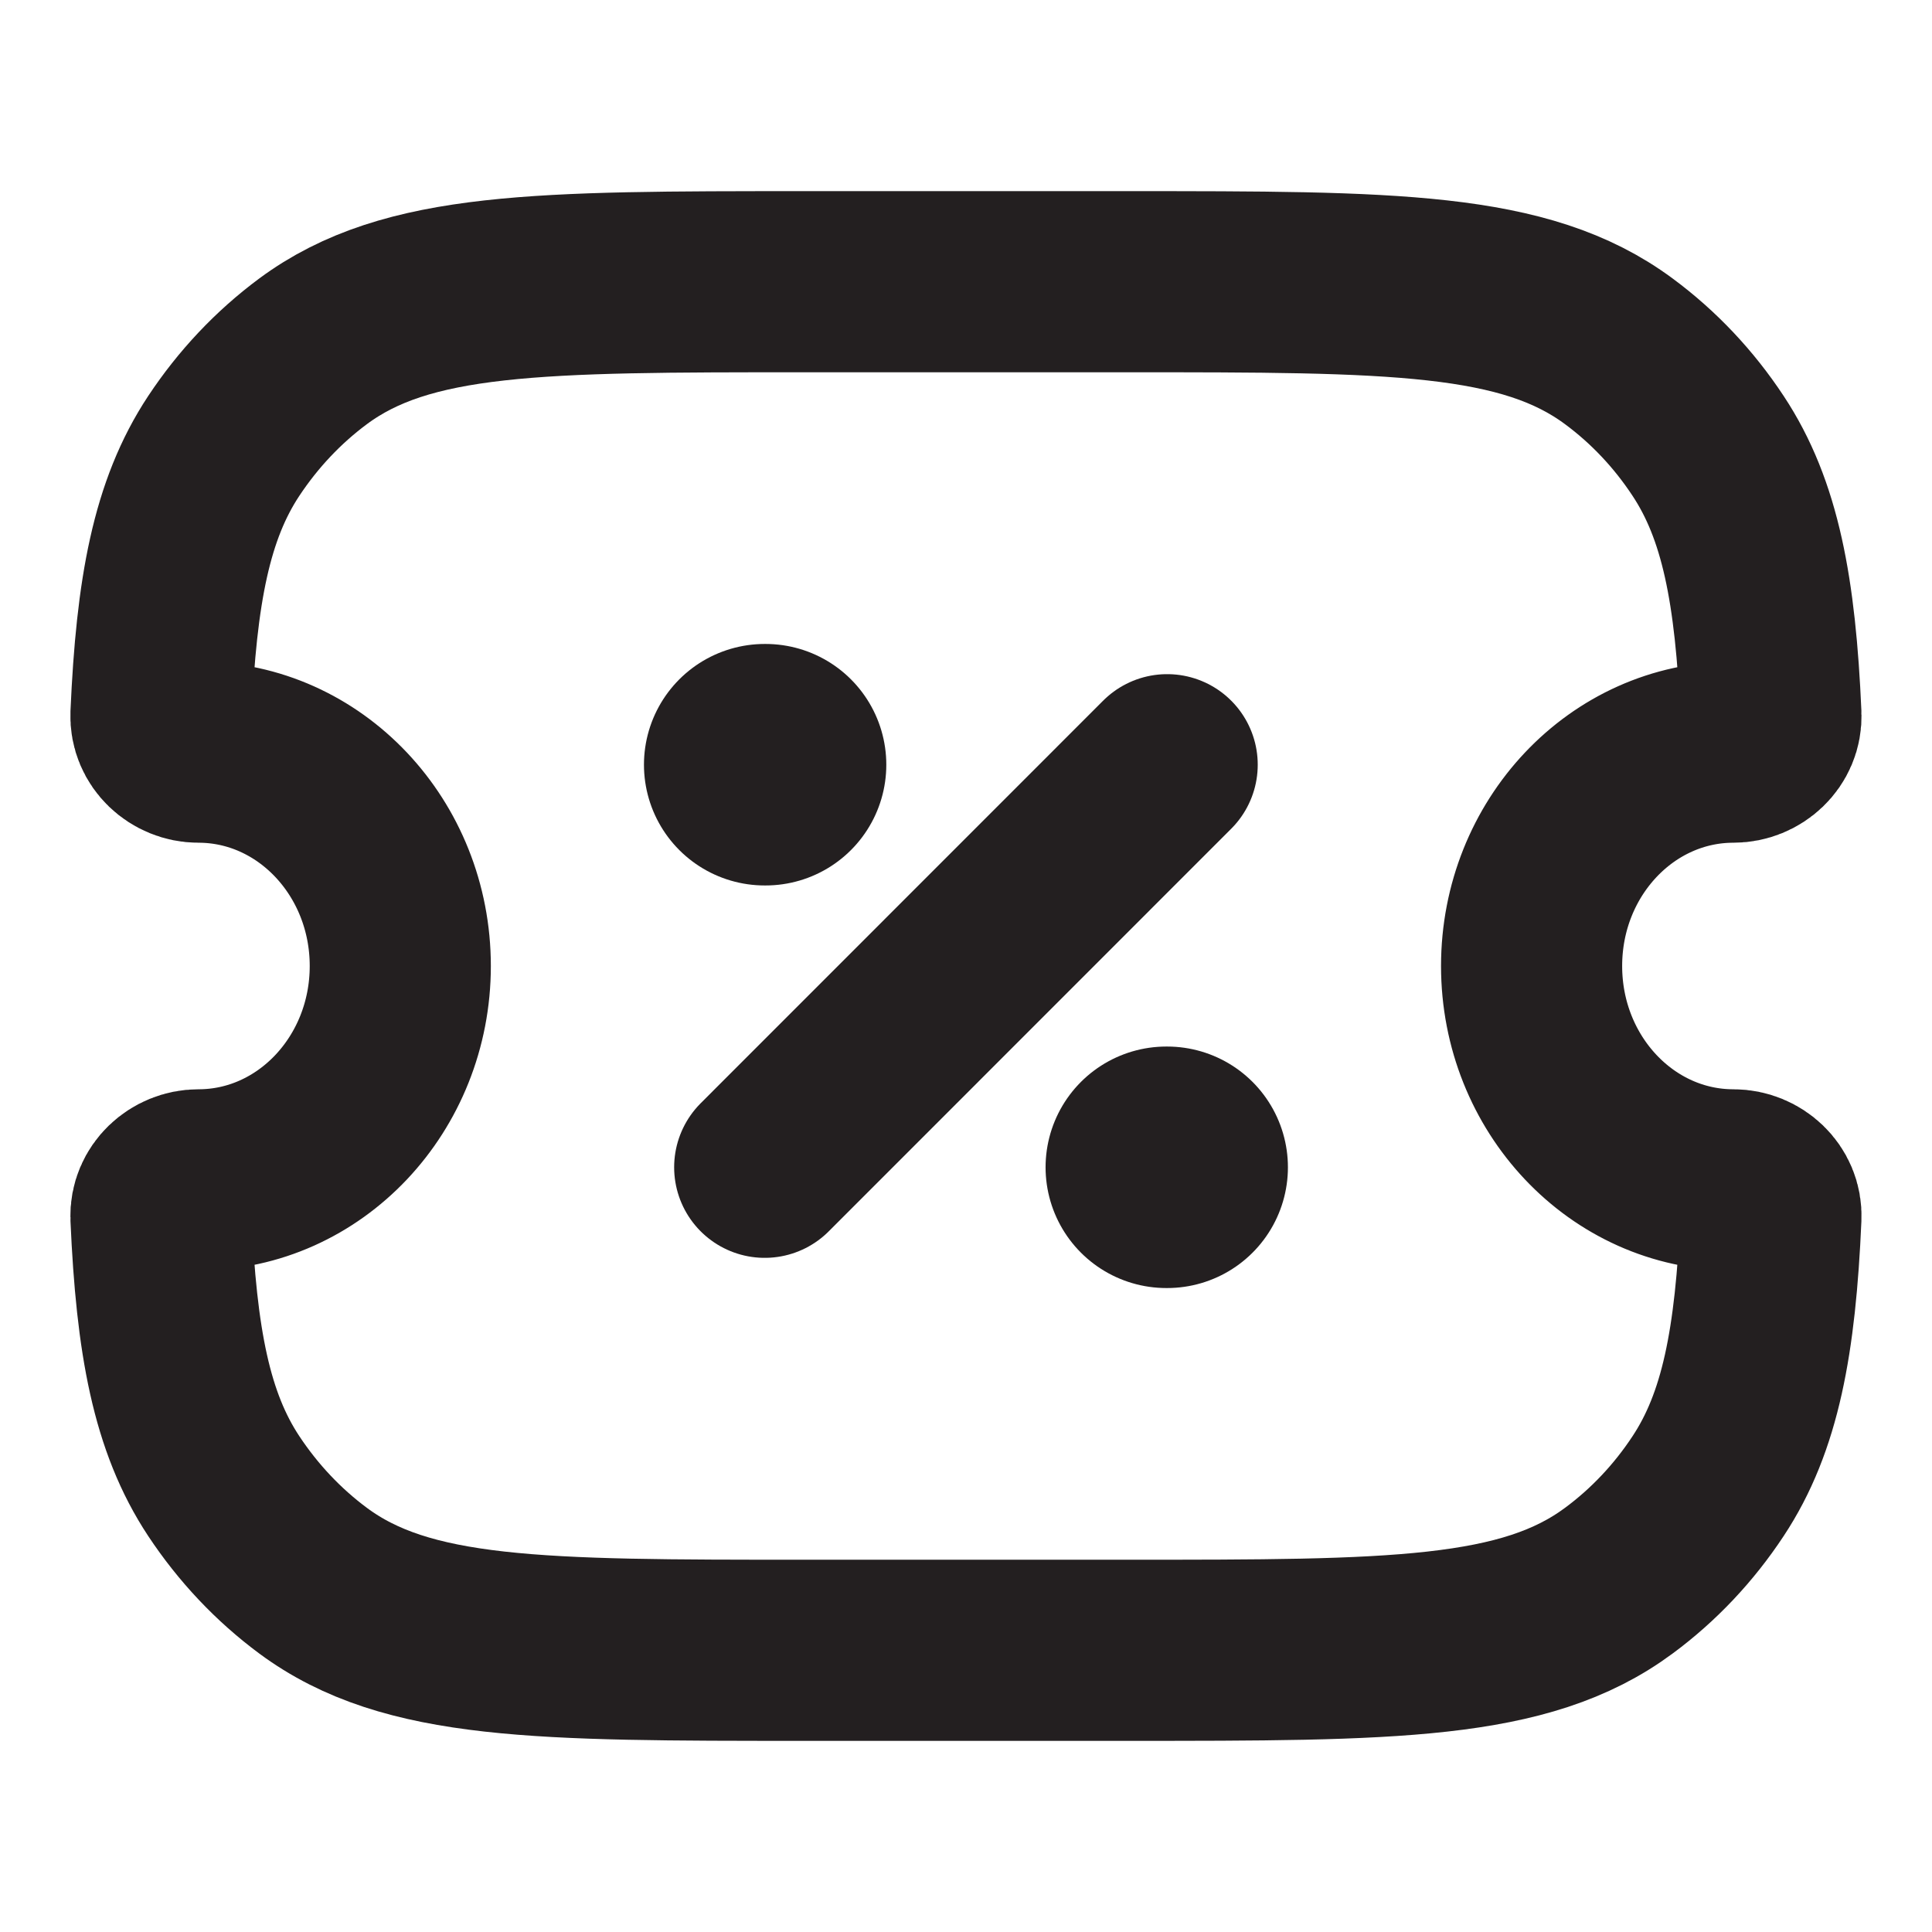
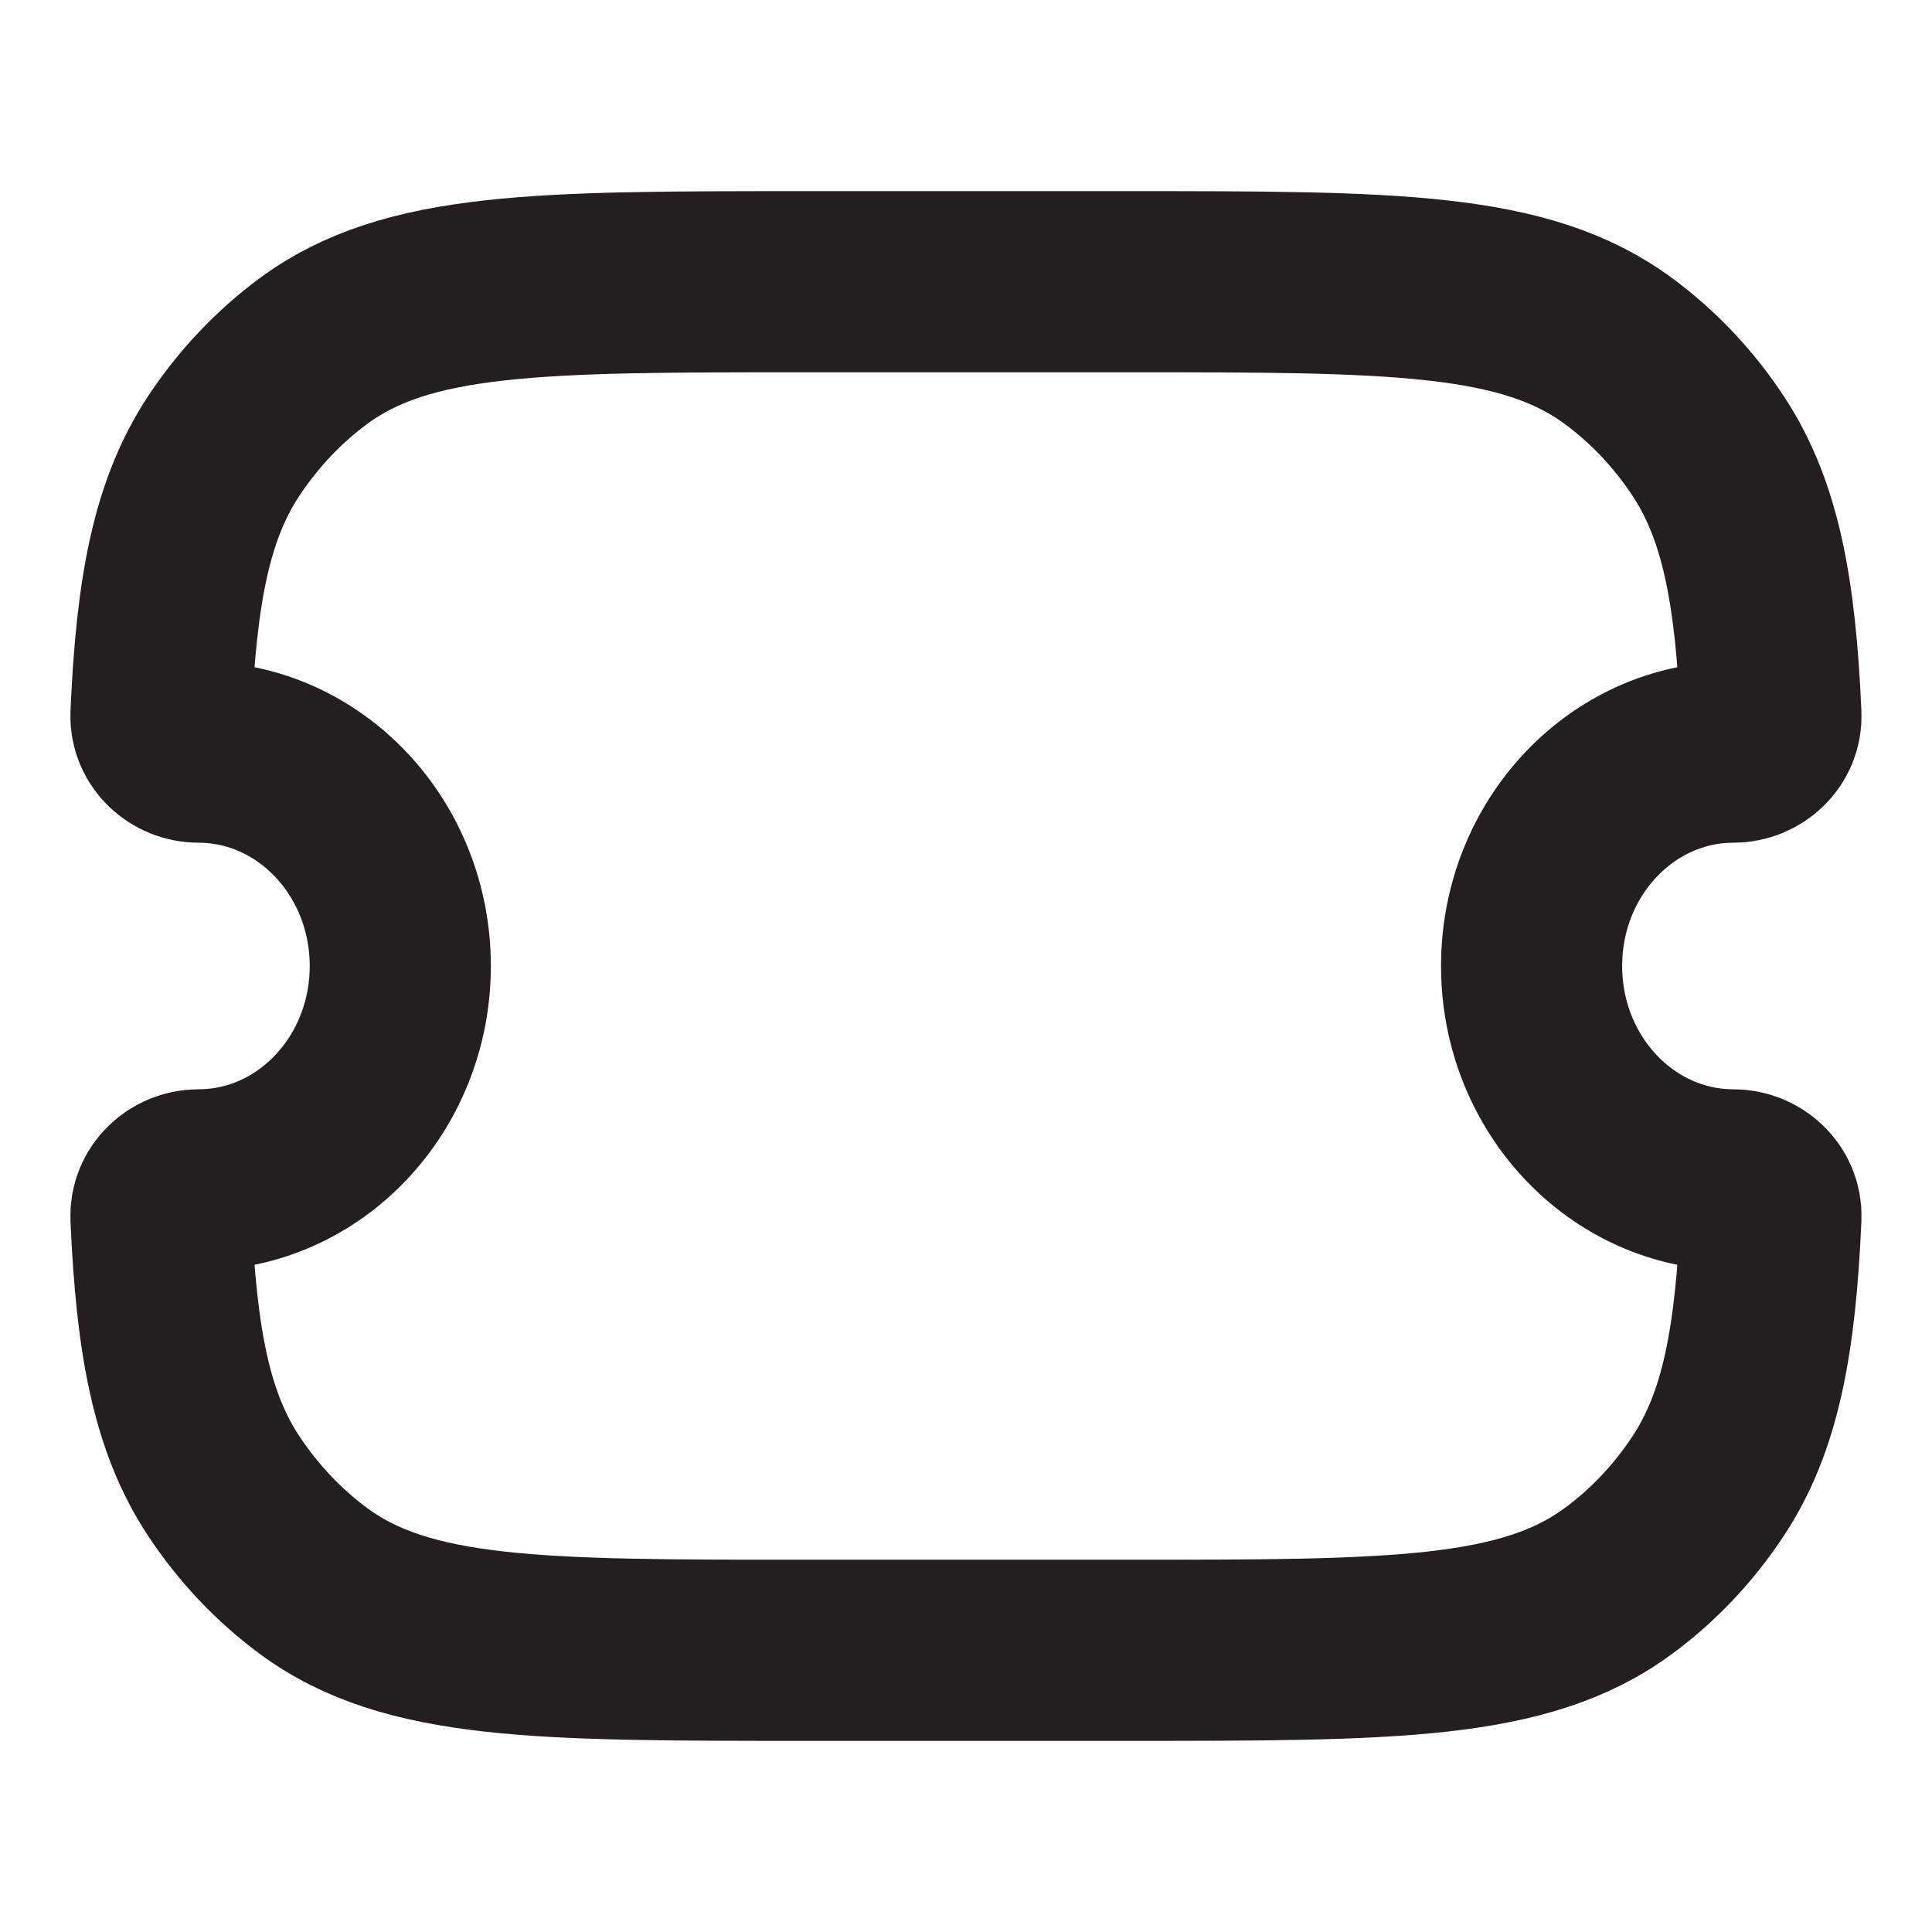
<svg xmlns="http://www.w3.org/2000/svg" width="16" height="16" viewBox="0 0 16 16" fill="none">
  <path d="M1.643 6.229C1.477 6.229 1.326 6.095 1.333 5.919C1.378 4.891 1.503 4.222 1.853 3.693C2.055 3.388 2.305 3.123 2.592 2.91C3.37 2.333 4.467 2.333 6.661 2.333H9.338C11.532 2.333 12.629 2.333 13.407 2.91C13.695 3.123 13.945 3.388 14.146 3.693C14.496 4.222 14.621 4.891 14.666 5.919C14.674 6.095 14.522 6.229 14.356 6.229C13.433 6.229 12.684 7.022 12.684 8C12.684 8.978 13.433 9.771 14.356 9.771C14.522 9.771 14.674 9.905 14.666 10.081C14.621 11.109 14.496 11.778 14.146 12.307C13.945 12.612 13.695 12.877 13.407 13.09C12.629 13.667 11.532 13.667 9.338 13.667H6.661C4.467 13.667 3.37 13.667 2.592 13.09C2.305 12.877 2.055 12.612 1.853 12.307C1.503 11.778 1.378 11.109 1.333 10.081C1.326 9.905 1.477 9.771 1.643 9.771C2.566 9.771 3.315 8.978 3.315 8C3.315 7.022 2.566 6.229 1.643 6.229Z" stroke="#231F20" stroke-width="1.5" stroke-linejoin="round" />
-   <path d="M6.333 9.667L9.666 6.333" stroke="#231F20" stroke-width="1.5" stroke-linecap="round" stroke-linejoin="round" />
-   <path d="M6.333 6.333H6.34M9.659 9.667H9.666" stroke="#231F20" stroke-width="2" stroke-linecap="round" stroke-linejoin="round" />
</svg>